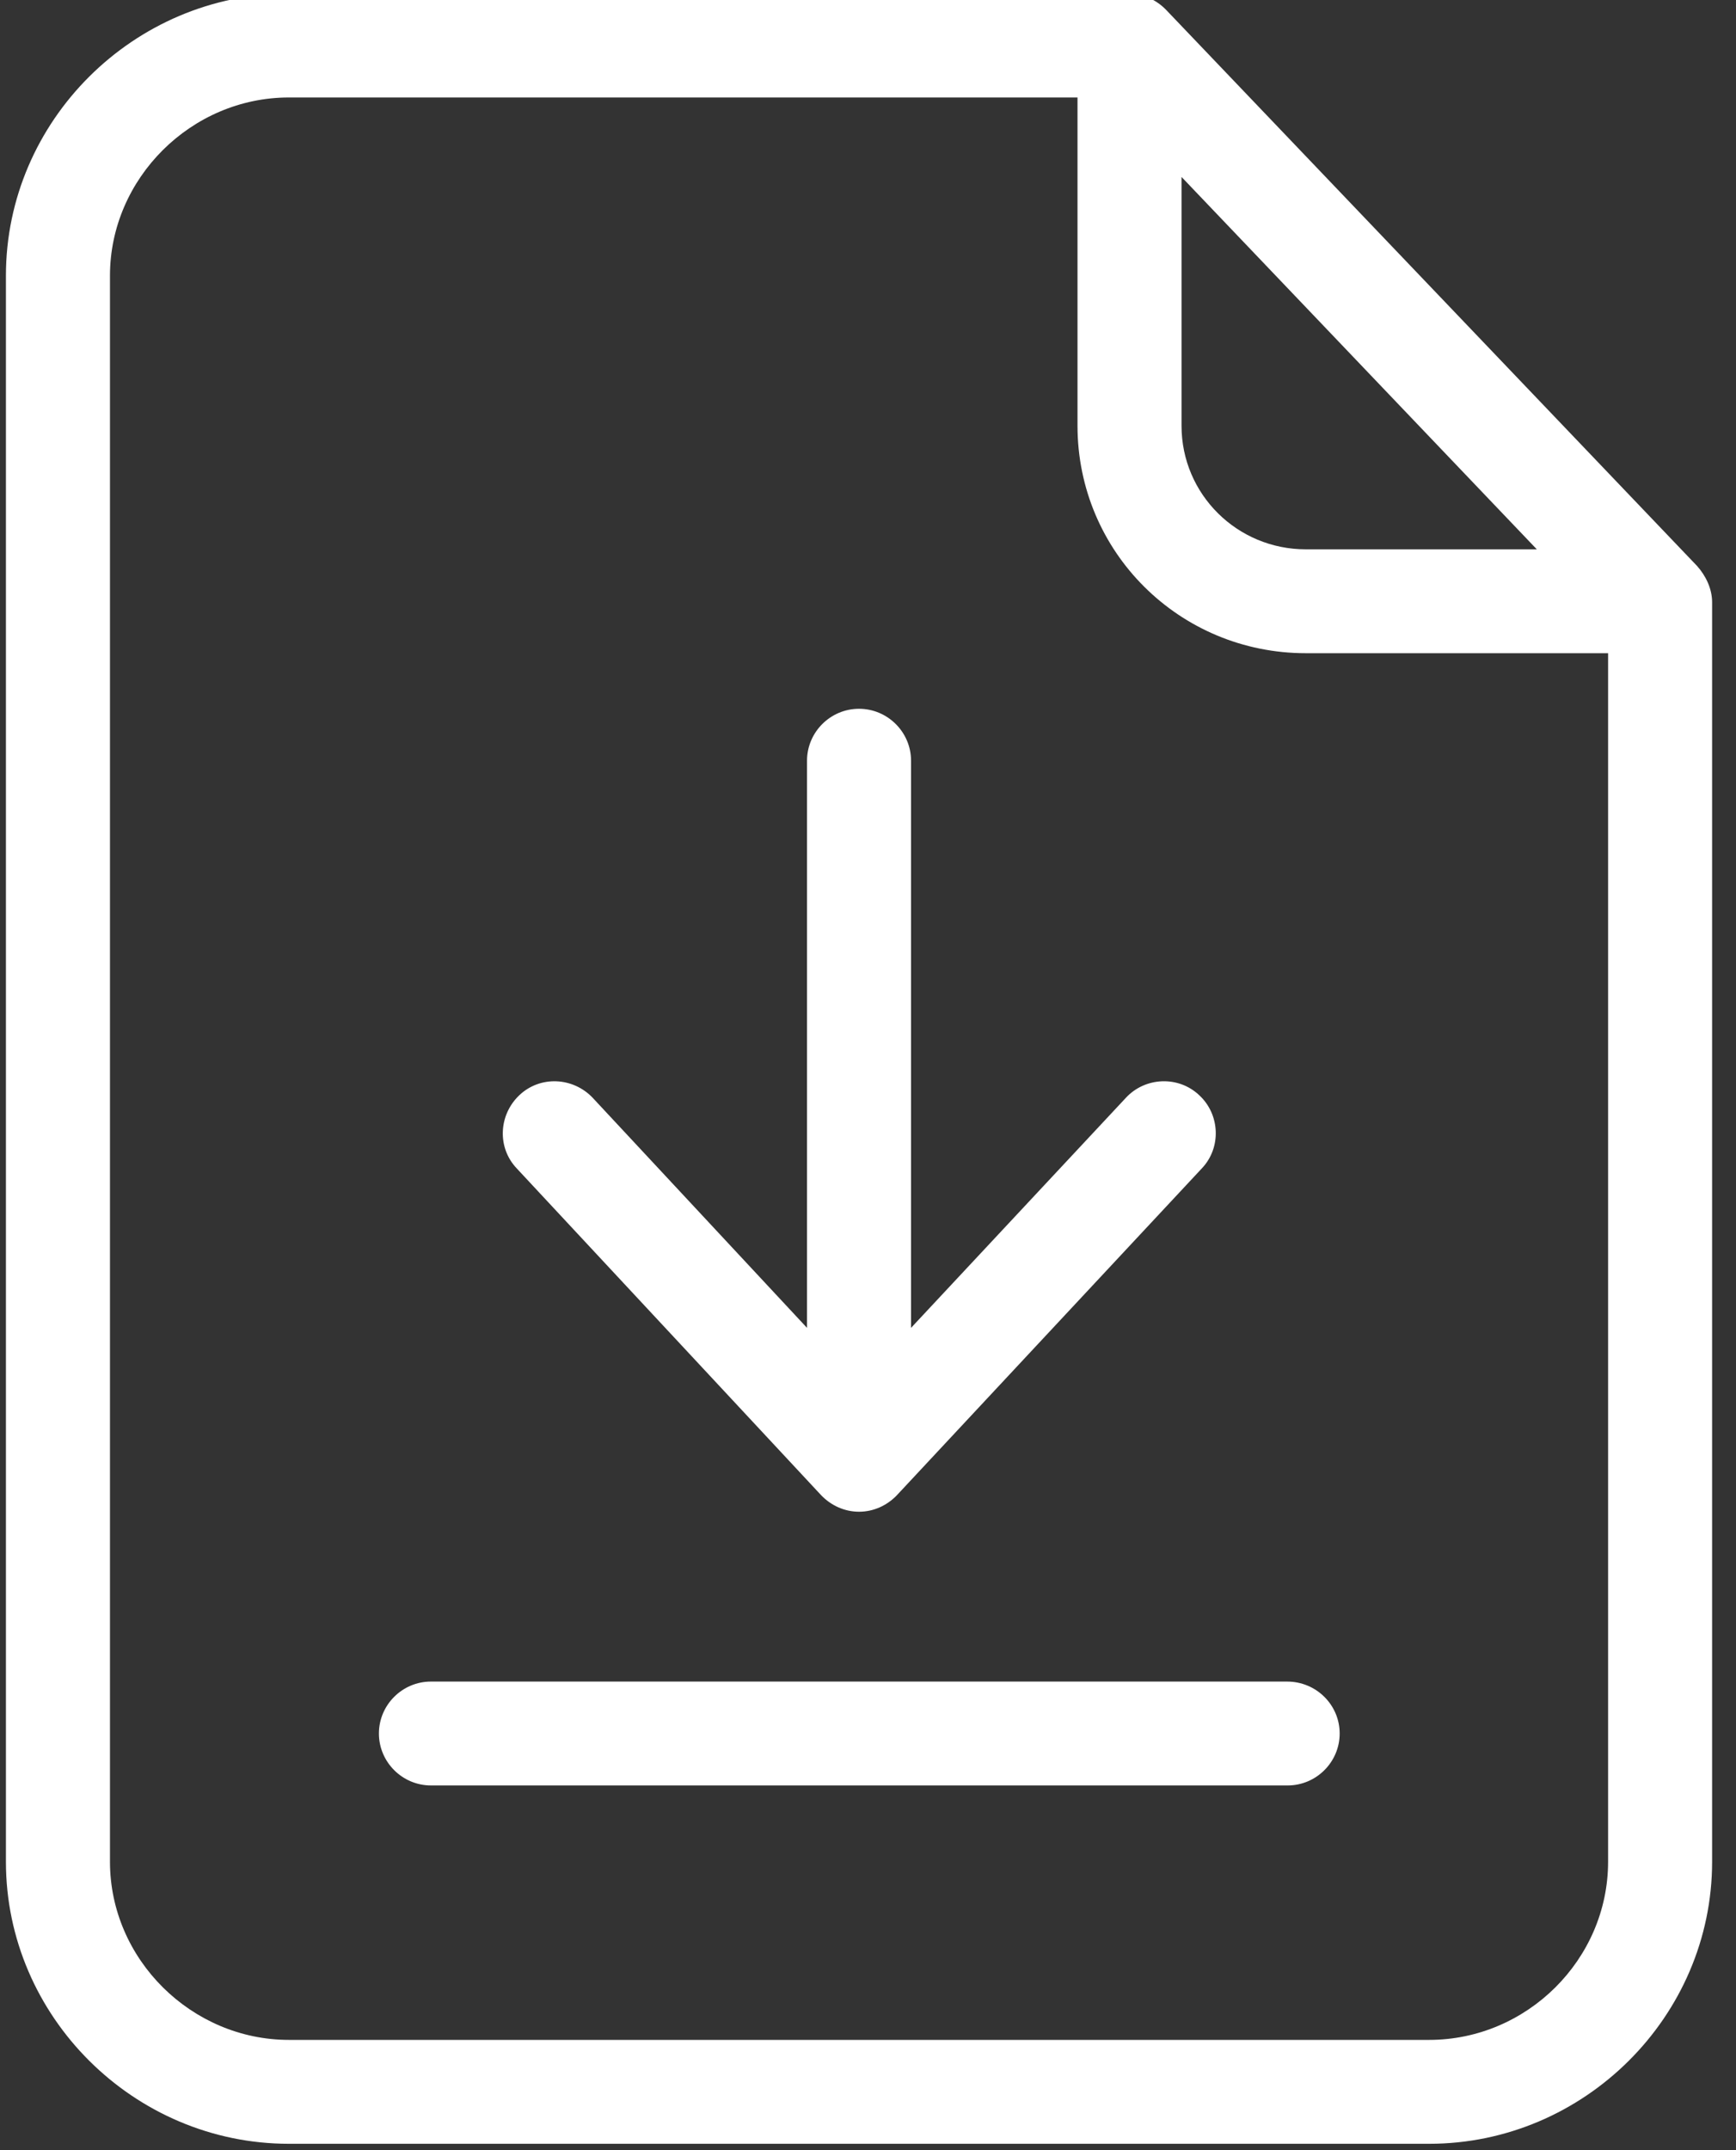
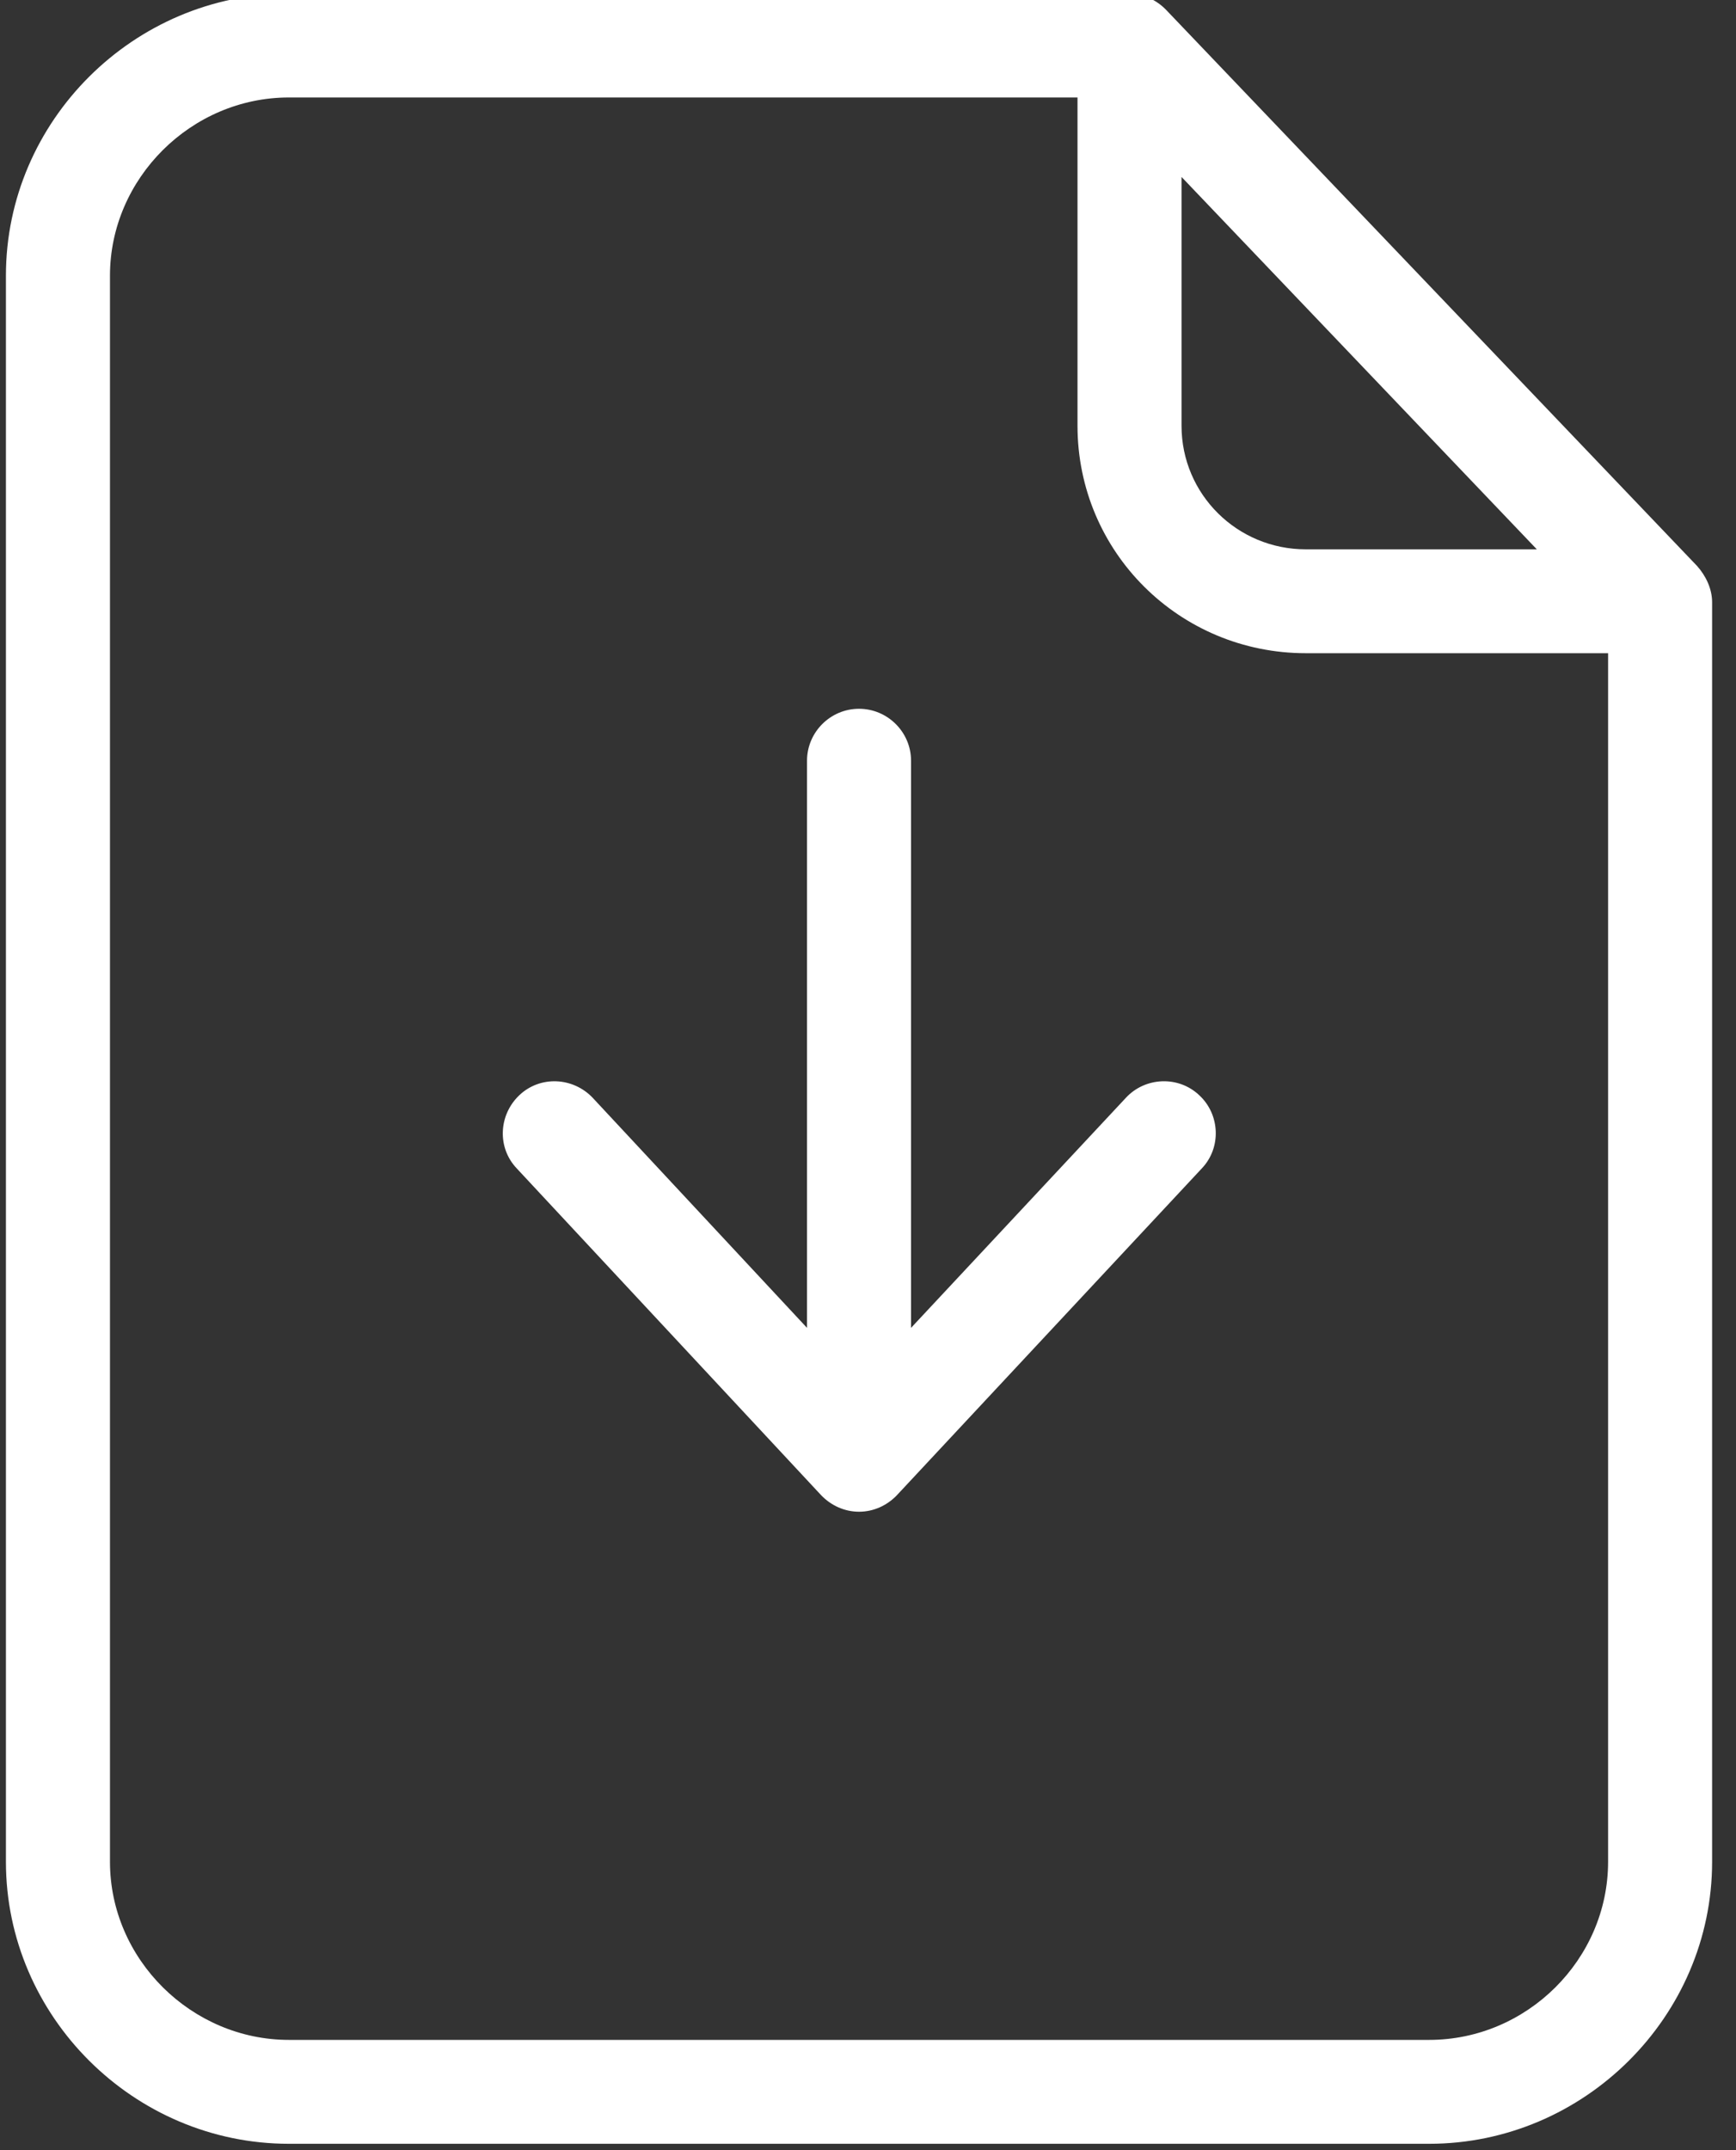
<svg xmlns="http://www.w3.org/2000/svg" width="63" height="78" viewBox="0 0 63 78" fill="none">
  <rect x="0" y="0" width="63" height="78" fill="#333333" stroke="none" />
  <g clip-path="url(#clip0_946_1491)">
    <path d="M42.331 0.371C41.972 -0.006 41.481 -0.232 40.972 -0.232H10.485C4.859 -0.232 0.215 4.384 0.215 9.999V67.538C0.215 73.152 4.859 77.769 10.485 77.769H51.864C57.489 77.769 62.133 73.152 62.133 67.538V21.849C62.133 21.36 61.907 20.889 61.586 20.53L42.331 0.371ZM42.878 6.419L55.772 19.928H47.39C44.898 19.928 42.878 17.931 42.878 15.444V6.419ZM51.864 74H10.485C6.955 74 3.991 71.08 3.991 67.538V9.999C3.991 6.476 6.936 3.536 10.485 3.536H39.103V15.444C39.103 20.022 42.803 23.696 47.39 23.696H58.358V67.538C58.358 71.08 55.413 74 51.864 74Z" fill="white" />
-     <path d="M46.71 61.001H15.638C14.6 61.001 13.751 61.848 13.751 62.885C13.751 63.921 14.6 64.769 15.638 64.769H46.73C47.768 64.769 48.617 63.921 48.617 62.885C48.617 61.848 47.768 61.001 46.71 61.001Z" fill="white" />
    <path d="M29.796 54.237C30.155 54.613 30.646 54.84 31.174 54.84C31.703 54.84 32.194 54.613 32.552 54.237L43.614 42.386C44.332 41.632 44.275 40.426 43.52 39.73C42.765 39.014 41.557 39.069 40.859 39.824L33.062 48.17V27.596C33.062 26.559 32.212 25.712 31.174 25.712C30.136 25.712 29.287 26.559 29.287 27.596V48.17L21.509 39.824C20.792 39.07 19.602 39.014 18.847 39.73C18.092 40.445 18.036 41.633 18.753 42.386L29.796 54.237Z" fill="white" />
  </g>
  <defs>
    <clipPath id="clip0_946_1491">
      <rect width="62" height="78" fill="white" transform="translate(0.139)" />
    </clipPath>
  </defs>
</svg>